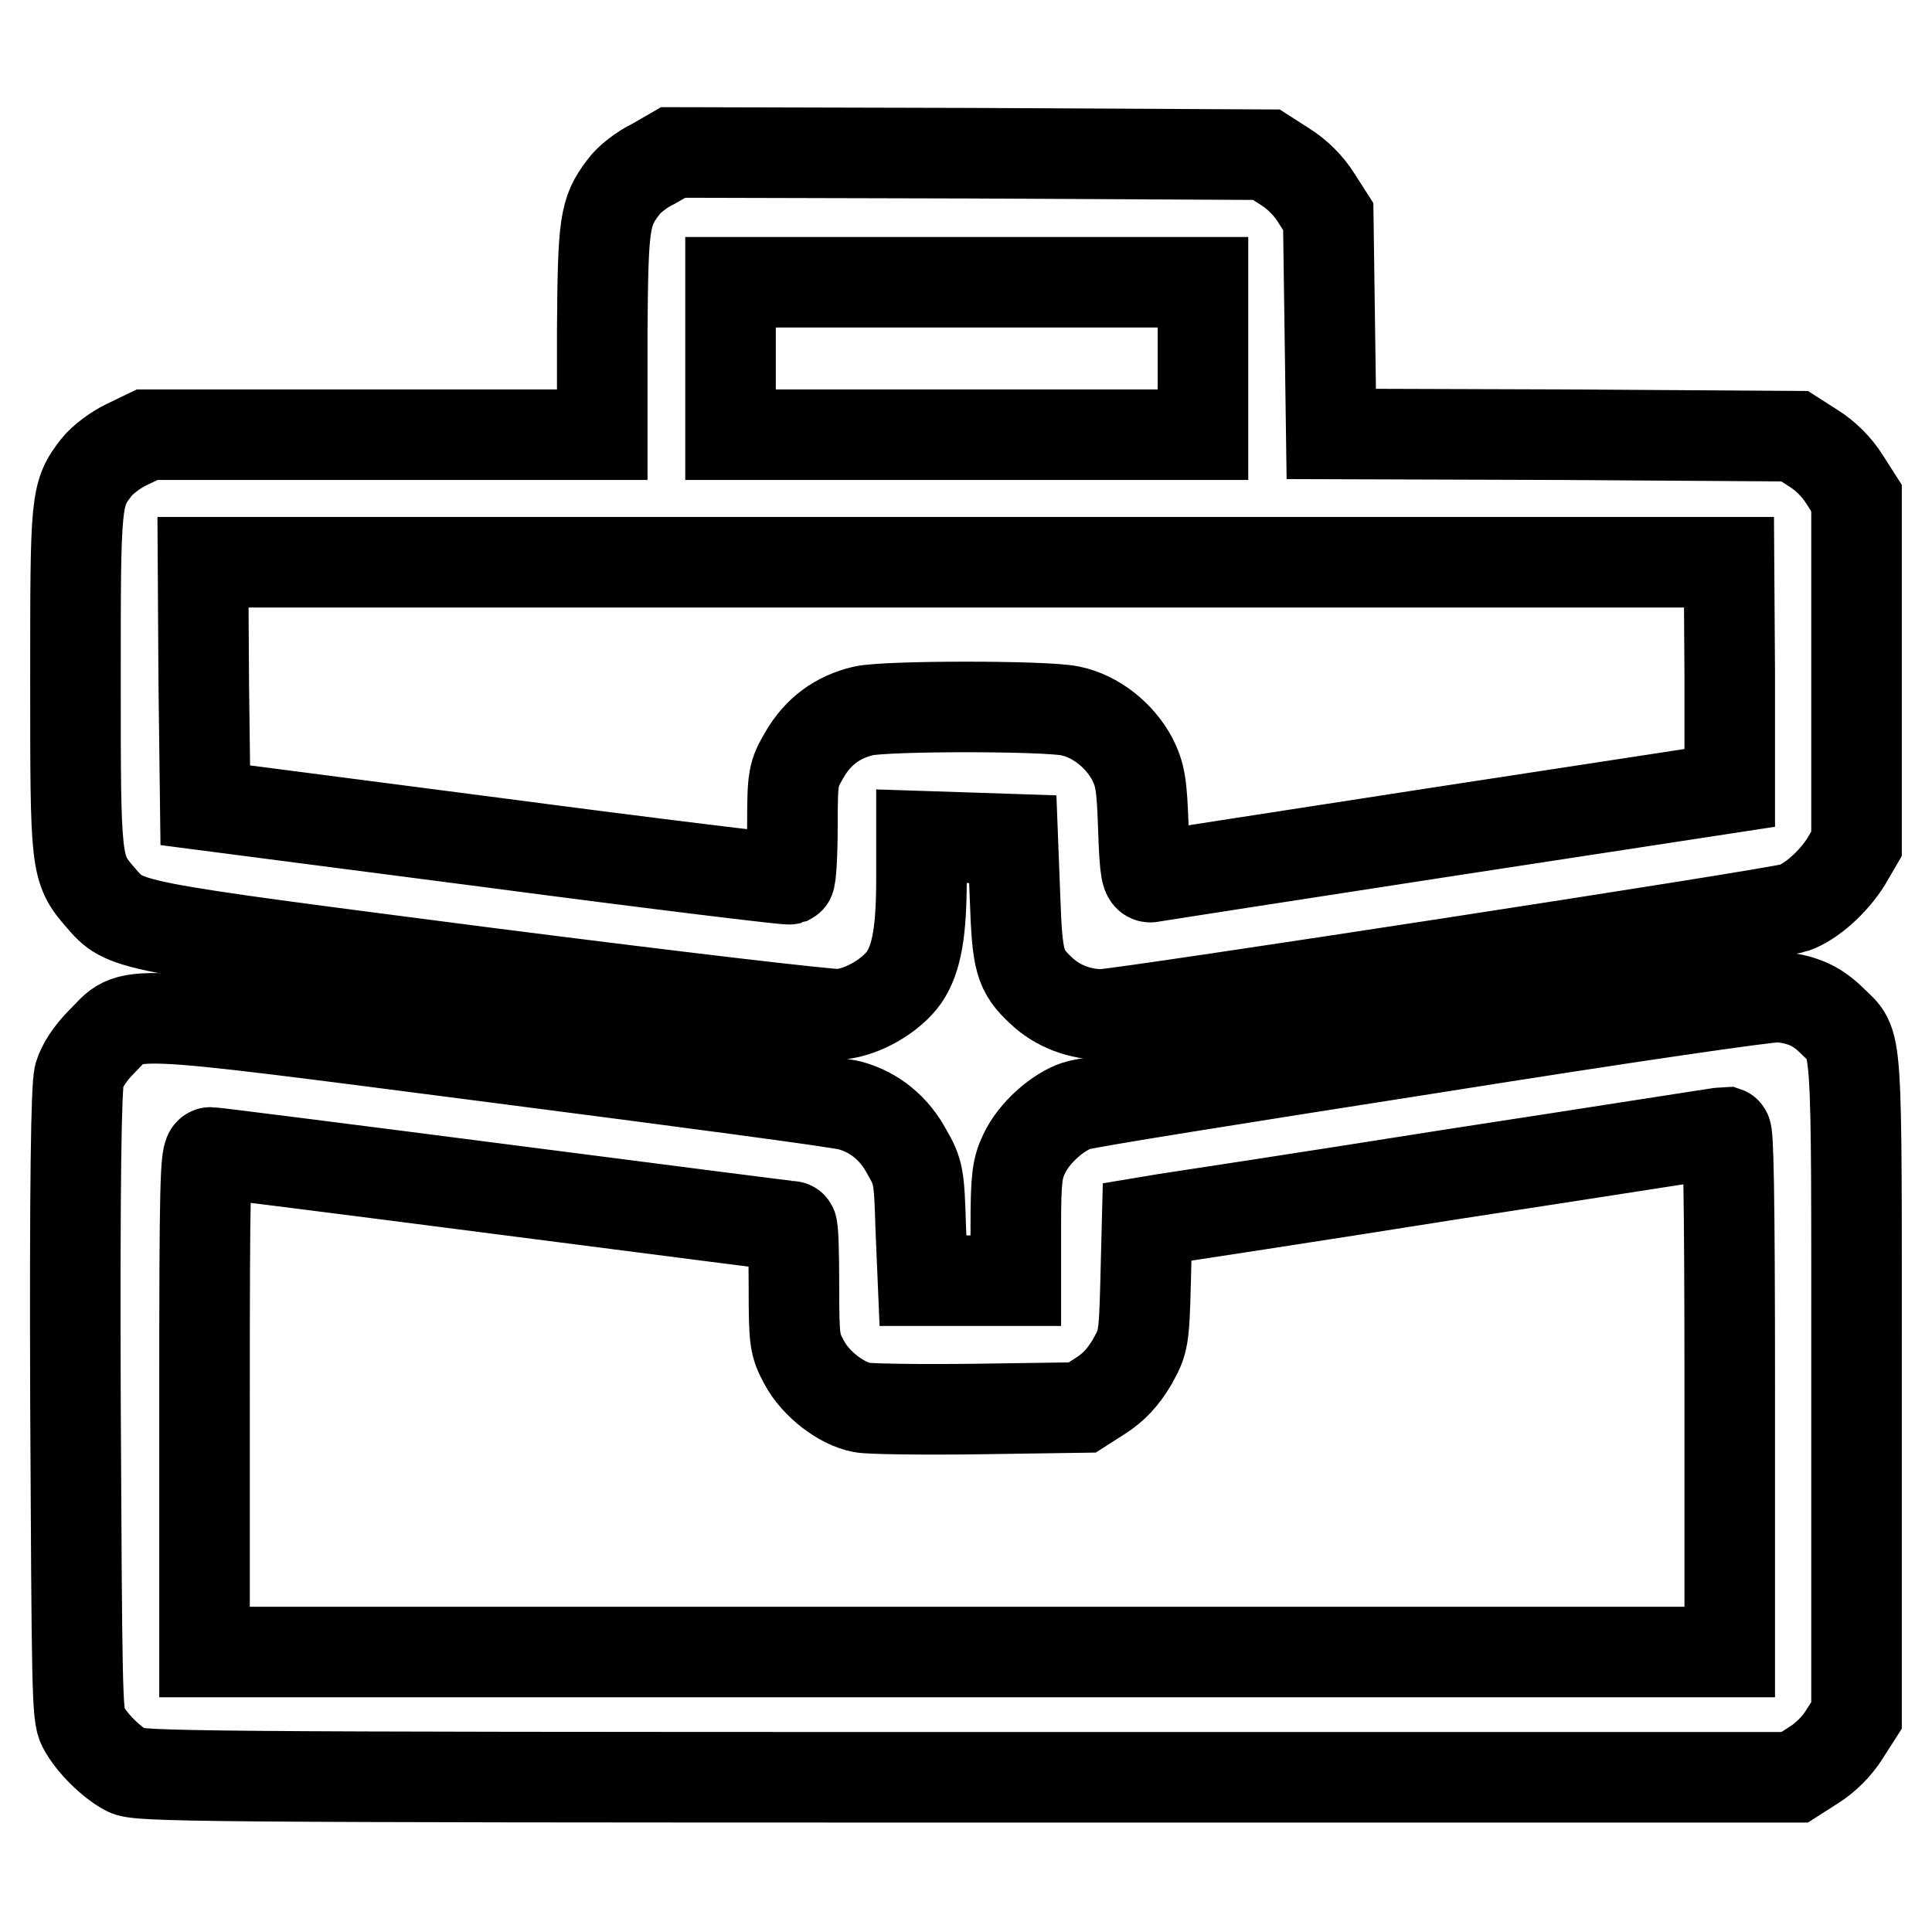
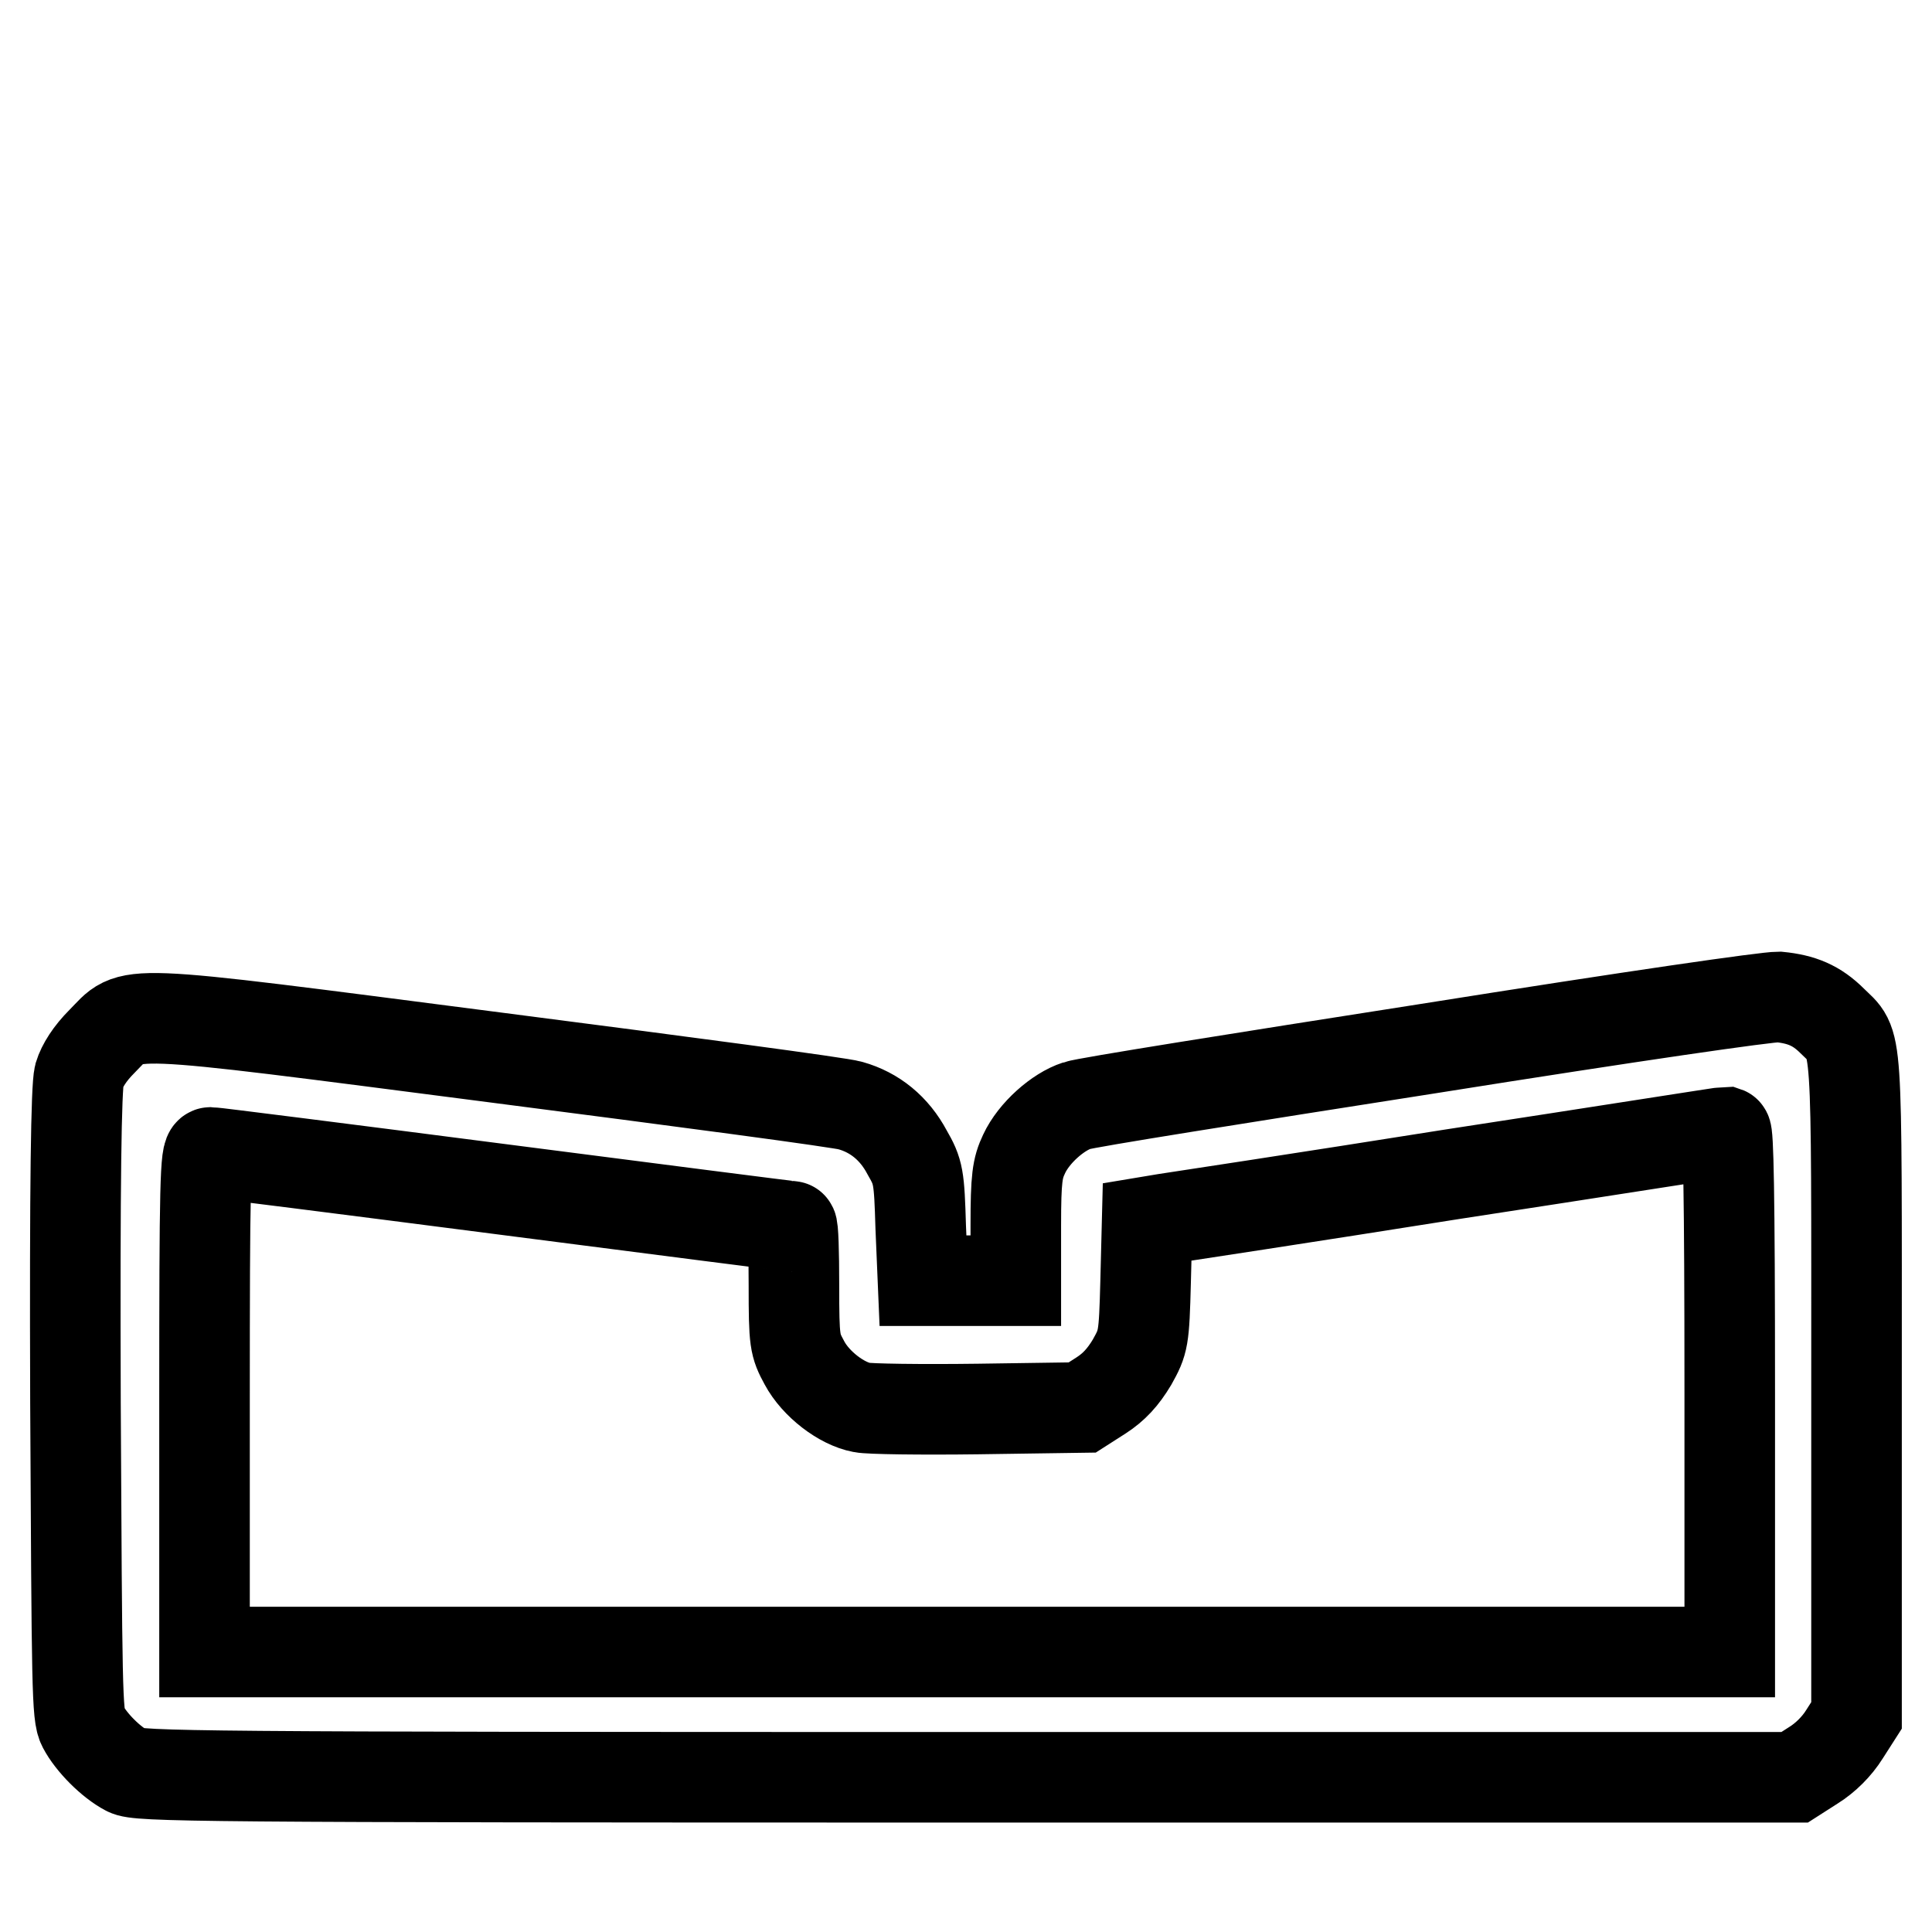
<svg xmlns="http://www.w3.org/2000/svg" version="1.1" x="0px" y="0px" viewBox="0 0 256 256" enable-background="new 0 0 256 256" xml:space="preserve">
  <g>
    <g>
      <g>
-         <path stroke-width="12" fill-opacity="0" stroke="#000000" d="M86.6,21.7c-1.5,0.7-3.3,2.1-4,3.1c-2.5,3.3-2.7,4.7-2.8,19.2v13.6H49.7H19.5l-2.7,1.3c-1.5,0.7-3.3,2.1-4,3C10,65.5,10,66.2,10,90.1c0,24.5,0,25,3.3,28.8c3.4,3.9,2.5,3.7,51.2,10c25.1,3.2,45.5,5.6,46.8,5.5c3.1-0.3,6.8-2.5,8.5-4.9c1.7-2.5,2.3-6.2,2.3-13.1v-5.6l6.1,0.2l6,0.2l0.3,7.8c0.3,8.4,0.6,9.6,3.5,12.3c2.1,2,5.2,3.2,8.2,3.1c2.9-0.1,89.1-13.3,91.5-14.1c2.3-0.8,5.2-3.4,6.9-6.1l1.4-2.4V88.8V66l-1.6-2.5c-1-1.6-2.5-3.1-4.1-4.1l-2.5-1.6l-30.7-0.2l-30.7-0.1l-0.2-14.4l-0.2-14.4l-1.6-2.5c-1-1.6-2.5-3.1-4.1-4.1l-2.5-1.6l-39.3-0.2l-39.3-0.1L86.6,21.7z M159.4,47.5v10.1h-31.3H96.8V47.5V37.4h31.3h31.3V47.5L159.4,47.5z M229.2,89.5v14.9l-37.9,5.8c-20.8,3.2-38.2,5.9-38.7,6c-0.7,0.2-0.9-0.6-1.1-6.5c-0.2-5.8-0.4-7-1.5-9.2c-1.7-3.1-4.8-5.6-8.2-6.3c-3.3-0.7-24.3-0.7-27.4,0c-3.4,0.8-6,2.7-7.8,5.8c-1.5,2.6-1.6,2.9-1.6,9.5c0,3.7-0.2,6.9-0.4,7c-0.3,0.1-17.7-2-38.9-4.8l-38.5-5l-0.2-16.1l-0.1-16.1h101.1h101.1L229.2,89.5L229.2,89.5z" />
        <path stroke-width="12" fill-opacity="0" stroke="#000000" d="M188.9,139c-24.3,3.8-45.1,7.1-46.2,7.5c-2.5,0.8-5.7,3.6-7,6.4c-0.9,1.9-1.1,3.2-1.1,9.5v7.3h-6.2h-6.1l-0.3-7.1c-0.2-6.7-0.3-7.3-1.8-9.9c-1.7-3.2-4.3-5.3-7.5-6.2c-1.2-0.4-22.4-3.2-47.2-6.4c-51.1-6.6-47.7-6.4-52-2.1c-1.6,1.6-2.6,3.2-3,4.5c-0.4,1.6-0.6,14-0.5,43.4c0.2,37.9,0.2,41.4,1,42.9c1.1,2.1,3.7,4.7,5.8,5.8c1.5,0.8,8.5,0.9,111.3,0.9h109.7l2.5-1.6c1.6-1,3.1-2.5,4.1-4.1l1.6-2.5v-43.7c0-48.2,0.2-44.9-3.2-48.3c-2.1-2.1-4.1-2.9-7.1-3.2C234,132.1,217.2,134.5,188.9,139z M229.2,184.5v34.4H128.1H27.1v-33.1c0-29,0.1-33.1,0.8-33.1c0.4,0,17.8,2.2,38.7,4.9s38.1,4.9,38.3,4.9c0.2,0,0.3,3.5,0.3,7.8c0,7.5,0.1,7.9,1.4,10.3c1.5,2.8,4.9,5.4,7.6,5.9c0.9,0.2,7.8,0.3,15.4,0.2l13.8-0.2l2.5-1.6c1.7-1.1,2.9-2.4,4.1-4.4c1.5-2.7,1.6-3,1.8-10.7l0.2-7.9l2.4-0.4c1.3-0.2,18.5-2.8,38-5.9c19.6-3,36-5.6,36.3-5.6C229,150.1,229.2,157.3,229.2,184.5z" />
      </g>
    </g>
  </g>
</svg>